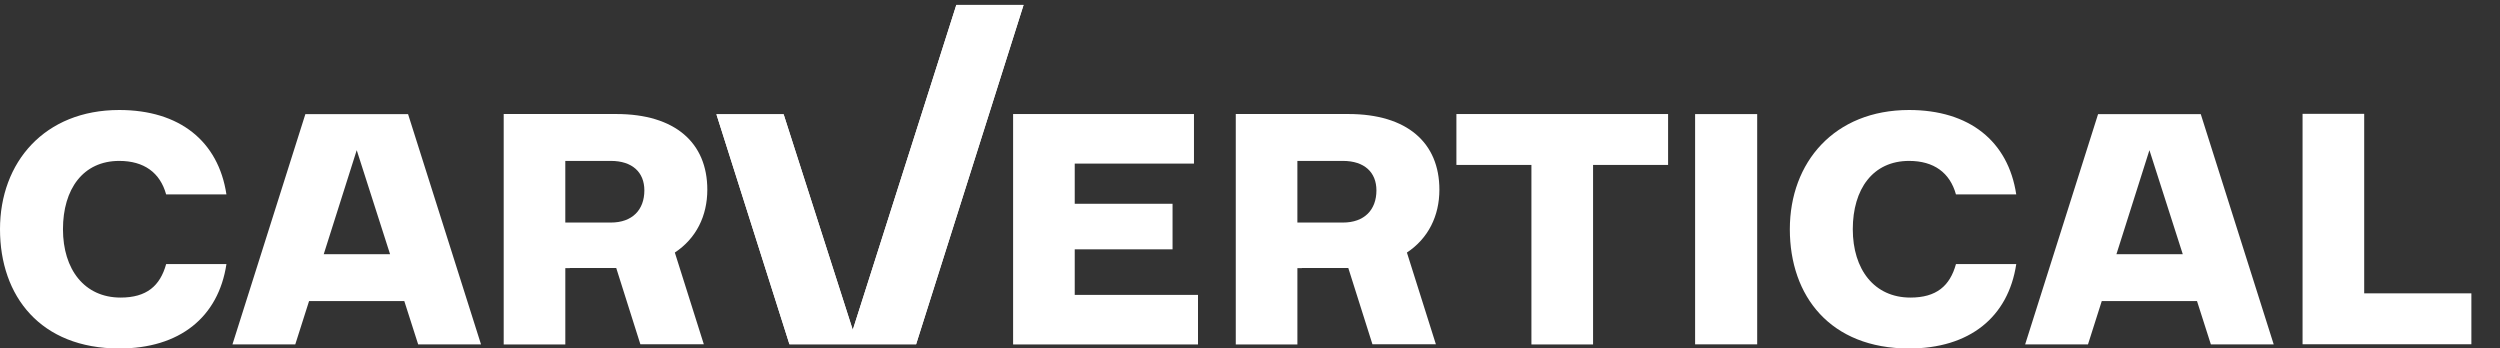
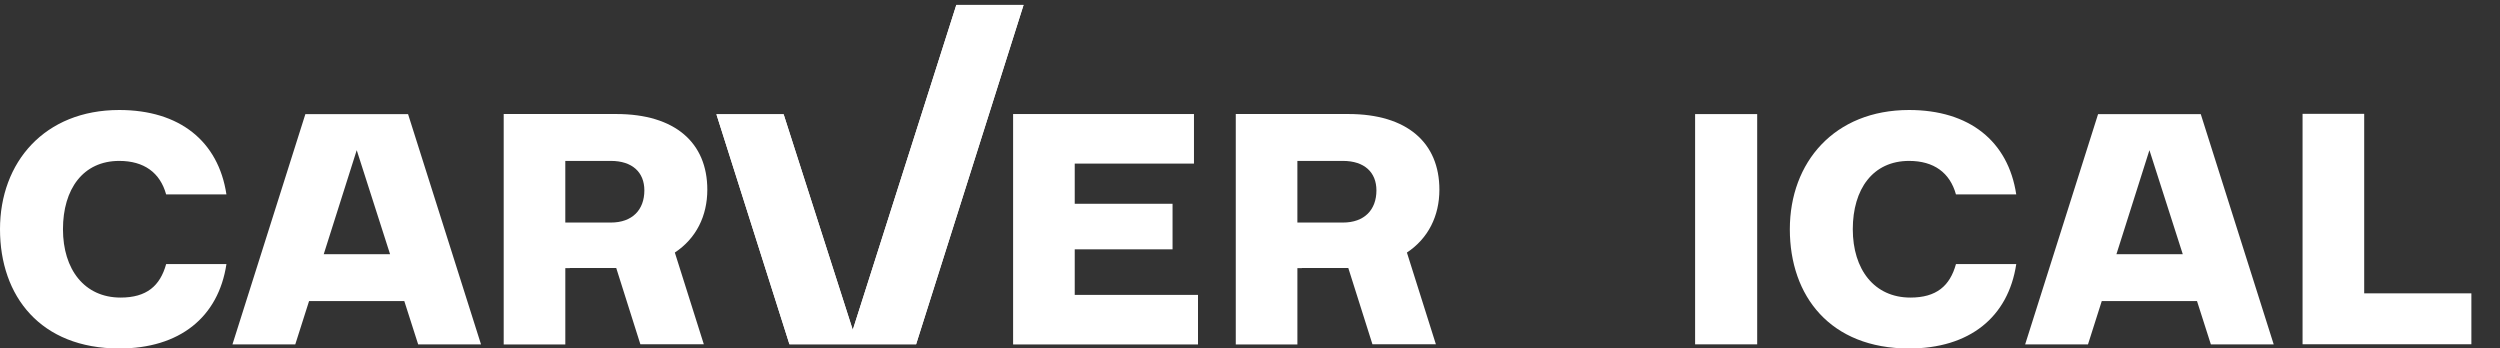
<svg xmlns="http://www.w3.org/2000/svg" width="165" height="23" viewBox="0 0 165 23" fill="none">
  <rect x="0" y="0" width="165" height="23" fill="#333333" stroke="none" />
  <g id="Logo/White/XXS 12px">
    <g id="Group 1">
      <path id="Vector" d="M7.87 7.26C11.849 7.26 14.413 9.316 14.944 12.831H10.965C10.567 11.394 9.506 10.62 7.87 10.62C5.482 10.62 4.156 12.478 4.156 15.13C4.156 17.782 5.571 19.64 7.959 19.64C9.683 19.64 10.567 18.866 10.966 17.429H14.945C14.414 20.944 11.85 23 7.871 23C2.674 22.999 0 19.551 0 15.129C0 10.708 2.94 7.26 7.87 7.26Z" fill="white" />
      <path id="Vector_2" d="M66.865 7.526H78.802V10.797H70.932V13.449H77.388V16.456H70.932V19.463H79.068V22.734H66.865V7.526Z" fill="white" />
-       <path id="Vector_3" d="M96.123 7.526H110.094V10.885H105.142V22.734H101.074V10.885H96.123V7.526Z" fill="white" />
      <path id="Vector_4" d="M125.998 7.26C129.977 7.26 132.541 9.316 133.072 12.831H129.093C128.694 11.394 127.633 10.62 125.998 10.62C123.61 10.62 122.284 12.478 122.284 15.13C122.284 17.782 123.699 19.64 126.087 19.64C127.811 19.64 128.695 18.866 129.094 17.429H133.073C132.542 20.944 129.978 23 125.999 23C120.803 23 118.129 19.552 118.129 15.13C118.129 10.709 121.069 7.26 125.999 7.26" fill="white" />
      <path id="Vector_5" d="M115.974 7.53H111.877V22.727H115.974V7.53Z" fill="white" />
      <path id="Vector_6" d="M151.969 7.513H156.037V19.361H163.111V22.721H151.969V7.513Z" fill="white" />
      <path id="Vector_7" d="M67.555 0.327L60.463 22.721H52.103L47.283 7.541H51.719L56.283 21.773L63.117 0.327H67.555Z" fill="white" />
      <path id="Vector_8" d="M46.683 12.521C46.683 9.425 44.564 7.525 40.671 7.525H33.244V22.734H37.311V17.695H37.606V17.686H40.671L42.264 22.721H46.452L44.539 16.668C45.948 15.737 46.683 14.252 46.683 12.52M37.31 14.688V10.62H40.319C41.734 10.62 42.528 11.373 42.528 12.566C42.528 13.847 41.734 14.688 40.319 14.688H37.31V14.688Z" fill="white" />
      <path id="Vector_9" d="M95 12.521C95 9.425 92.88 7.525 88.987 7.525H81.561V22.734H85.628V17.695H85.922V17.686H88.987L90.581 22.721H94.768L92.856 16.668C94.264 15.737 95 14.252 95 12.52M85.627 14.688V10.62H88.635C90.051 10.62 90.844 11.373 90.844 12.566C90.844 13.847 90.051 14.688 88.635 14.688H85.627V14.688Z" fill="white" />
      <path id="Vector_10" d="M26.932 7.534H20.154L15.342 22.73H19.488L20.398 19.872H26.684L27.599 22.73H31.747L26.933 7.534H26.932ZM21.366 16.778L23.544 9.911L25.745 16.778H21.366Z" fill="white" />
-       <path id="Vector_11" d="M145.25 7.534H138.473L133.66 22.73H137.807L138.716 19.872H145.003L145.917 22.73H150.065L145.251 7.534H145.25ZM139.684 16.778L141.862 9.911L144.063 16.778H139.684Z" fill="white" />
+       <path id="Vector_11" d="M145.25 7.534H138.473L133.66 22.73H137.807L138.716 19.872H145.003L145.917 22.73H150.065L145.251 7.534ZM139.684 16.778L141.862 9.911L144.063 16.778H139.684Z" fill="white" />
      <path id="Vector_12" d="M67.555 0.327L60.463 22.721H52.103L47.283 7.541H51.719L56.283 21.773L63.117 0.327H67.555Z" fill="white" />
    </g>
  </g>
</svg>